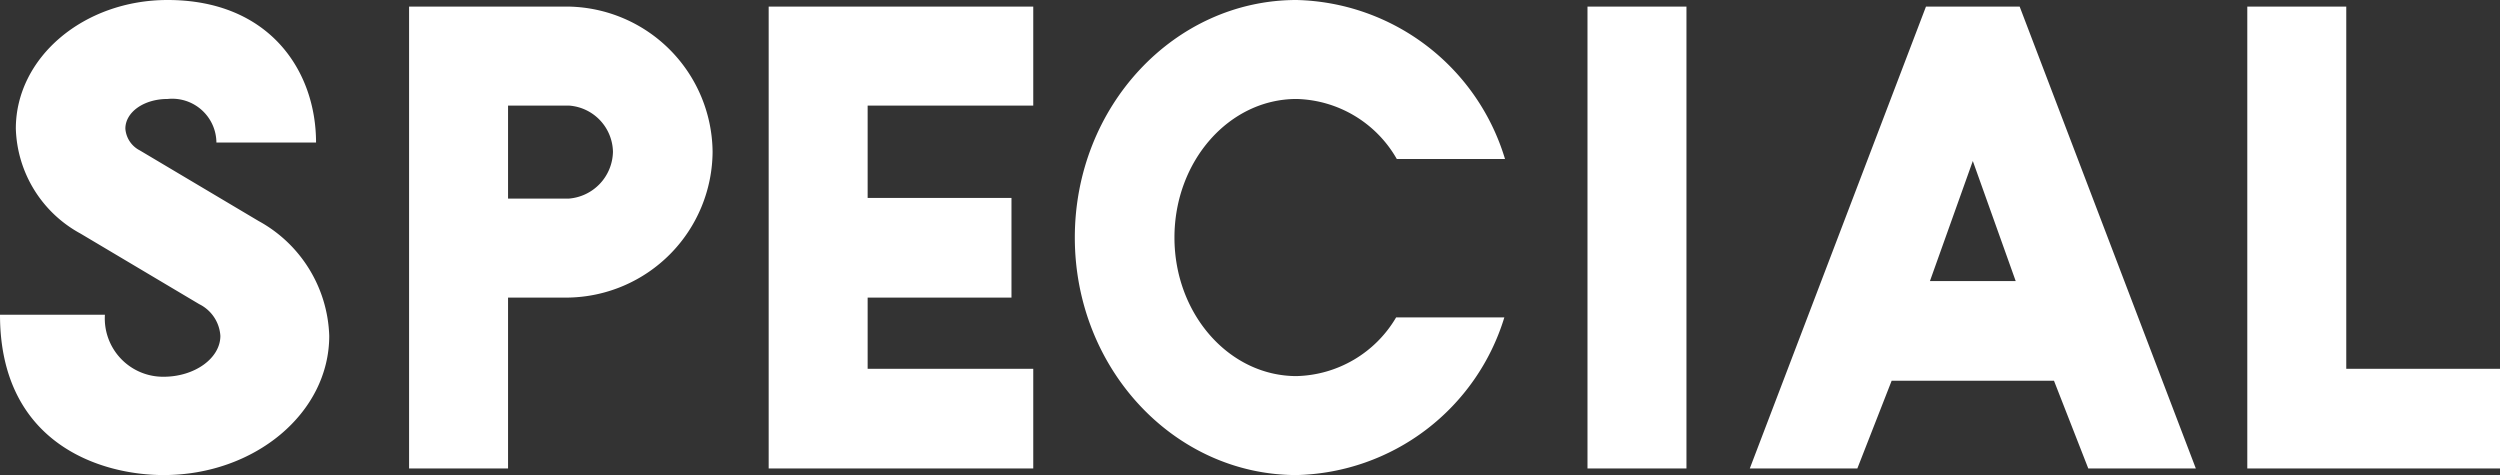
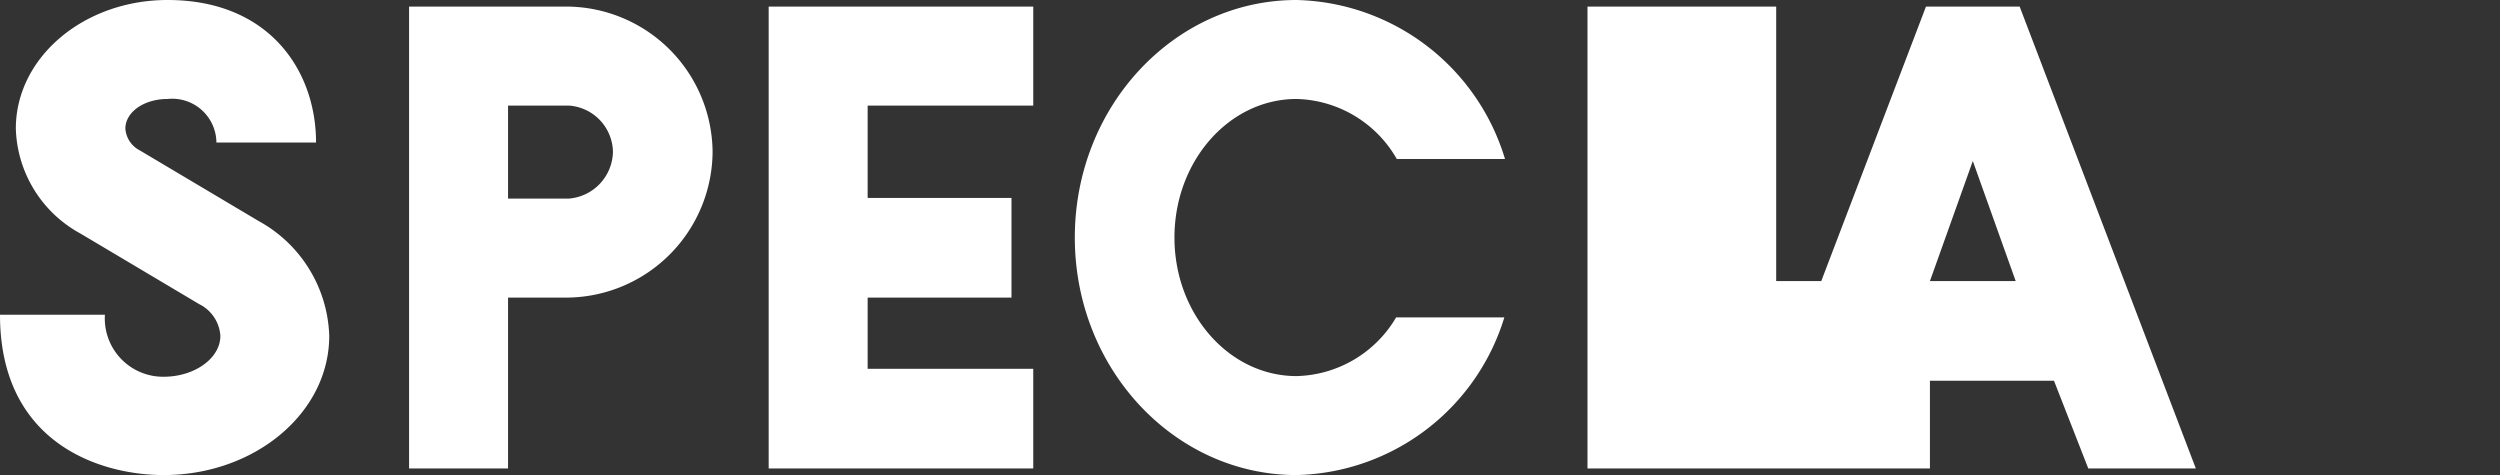
<svg xmlns="http://www.w3.org/2000/svg" width="113.67" height="21.6" viewBox="0 0 113.67 21.6">
  <rect x="0" y="0" width="113.67" height="21.6" fill="#333333" stroke="none" />
-   <path id="パス_63277" data-name="パス 63277" d="M13.26-11.25l-5.4-3.21a1.21,1.21,0,0,1-.66-.99c0-.75.84-1.35,1.92-1.35a2.01,2.01,0,0,1,2.22,1.98h4.53c0-3.27-2.13-6.48-6.75-6.48-3.81,0-6.9,2.61-6.9,5.85a5.618,5.618,0,0,0,2.94,4.77l5.4,3.21a1.73,1.73,0,0,1,.96,1.44c0,1.02-1.17,1.86-2.58,1.86A2.651,2.651,0,0,1,6.27-6.99H1.5C1.5-1.14,6.06.3,8.94.3c4.14,0,7.53-2.82,7.53-6.33A6.173,6.173,0,0,0,13.26-11.25ZM33.9-14.4A6.667,6.667,0,0,0,27.36-21H20.1V0h4.5V-7.77h2.76A6.673,6.673,0,0,0,33.9-14.4Zm-6.54,2.13H24.6V-16.5h2.76a2.15,2.15,0,0,1,2.01,2.1A2.178,2.178,0,0,1,27.36-12.27ZM48.48-4.53H40.95V-7.77h6.54V-12.3H40.95v-4.2h7.53V-21H36.45V0H48.48Zm16.5-2.34A5.4,5.4,0,0,1,60.45-4.2c-3.06,0-5.55-2.82-5.55-6.3s2.49-6.3,5.55-6.3a5.4,5.4,0,0,1,4.56,2.73h4.92a10.151,10.151,0,0,0-9.48-7.23c-5.55,0-10.08,4.83-10.08,10.8S54.9.3,60.45.3A10.125,10.125,0,0,0,69.9-6.87ZM78.18-21h-4.5V0h4.5ZM87.51-3.99h7.38L96.45,0h4.89L93.33-21H89.07L81.06,0h4.89Zm1.74-4.53,1.95-5.46,1.95,5.46Zm25.92,3.99h-6.99V-21h-4.5V0h11.49Z" transform="translate(-1.5 21.3)" fill="#fff" />
+   <path id="パス_63277" data-name="パス 63277" d="M13.26-11.25l-5.4-3.21a1.21,1.21,0,0,1-.66-.99c0-.75.84-1.35,1.92-1.35a2.01,2.01,0,0,1,2.22,1.98h4.53c0-3.27-2.13-6.48-6.75-6.48-3.81,0-6.9,2.61-6.9,5.85a5.618,5.618,0,0,0,2.94,4.77l5.4,3.21a1.73,1.73,0,0,1,.96,1.44c0,1.02-1.17,1.86-2.58,1.86A2.651,2.651,0,0,1,6.27-6.99H1.5C1.5-1.14,6.06.3,8.94.3c4.14,0,7.53-2.82,7.53-6.33A6.173,6.173,0,0,0,13.26-11.25ZM33.9-14.4A6.667,6.667,0,0,0,27.36-21H20.1V0h4.5V-7.77h2.76A6.673,6.673,0,0,0,33.9-14.4Zm-6.54,2.13H24.6V-16.5h2.76a2.15,2.15,0,0,1,2.01,2.1A2.178,2.178,0,0,1,27.36-12.27ZM48.48-4.53H40.95V-7.77h6.54V-12.3H40.95v-4.2h7.53V-21H36.45V0H48.48Zm16.5-2.34A5.4,5.4,0,0,1,60.45-4.2c-3.06,0-5.55-2.82-5.55-6.3s2.49-6.3,5.55-6.3a5.4,5.4,0,0,1,4.56,2.73h4.92a10.151,10.151,0,0,0-9.48-7.23c-5.55,0-10.08,4.83-10.08,10.8S54.9.3,60.45.3A10.125,10.125,0,0,0,69.9-6.87ZM78.18-21h-4.5V0h4.5ZM87.51-3.99h7.38L96.45,0h4.89L93.33-21H89.07L81.06,0h4.89Zm1.74-4.53,1.95-5.46,1.95,5.46Zh-6.99V-21h-4.5V0h11.49Z" transform="translate(-1.5 21.3)" fill="#fff" />
</svg>